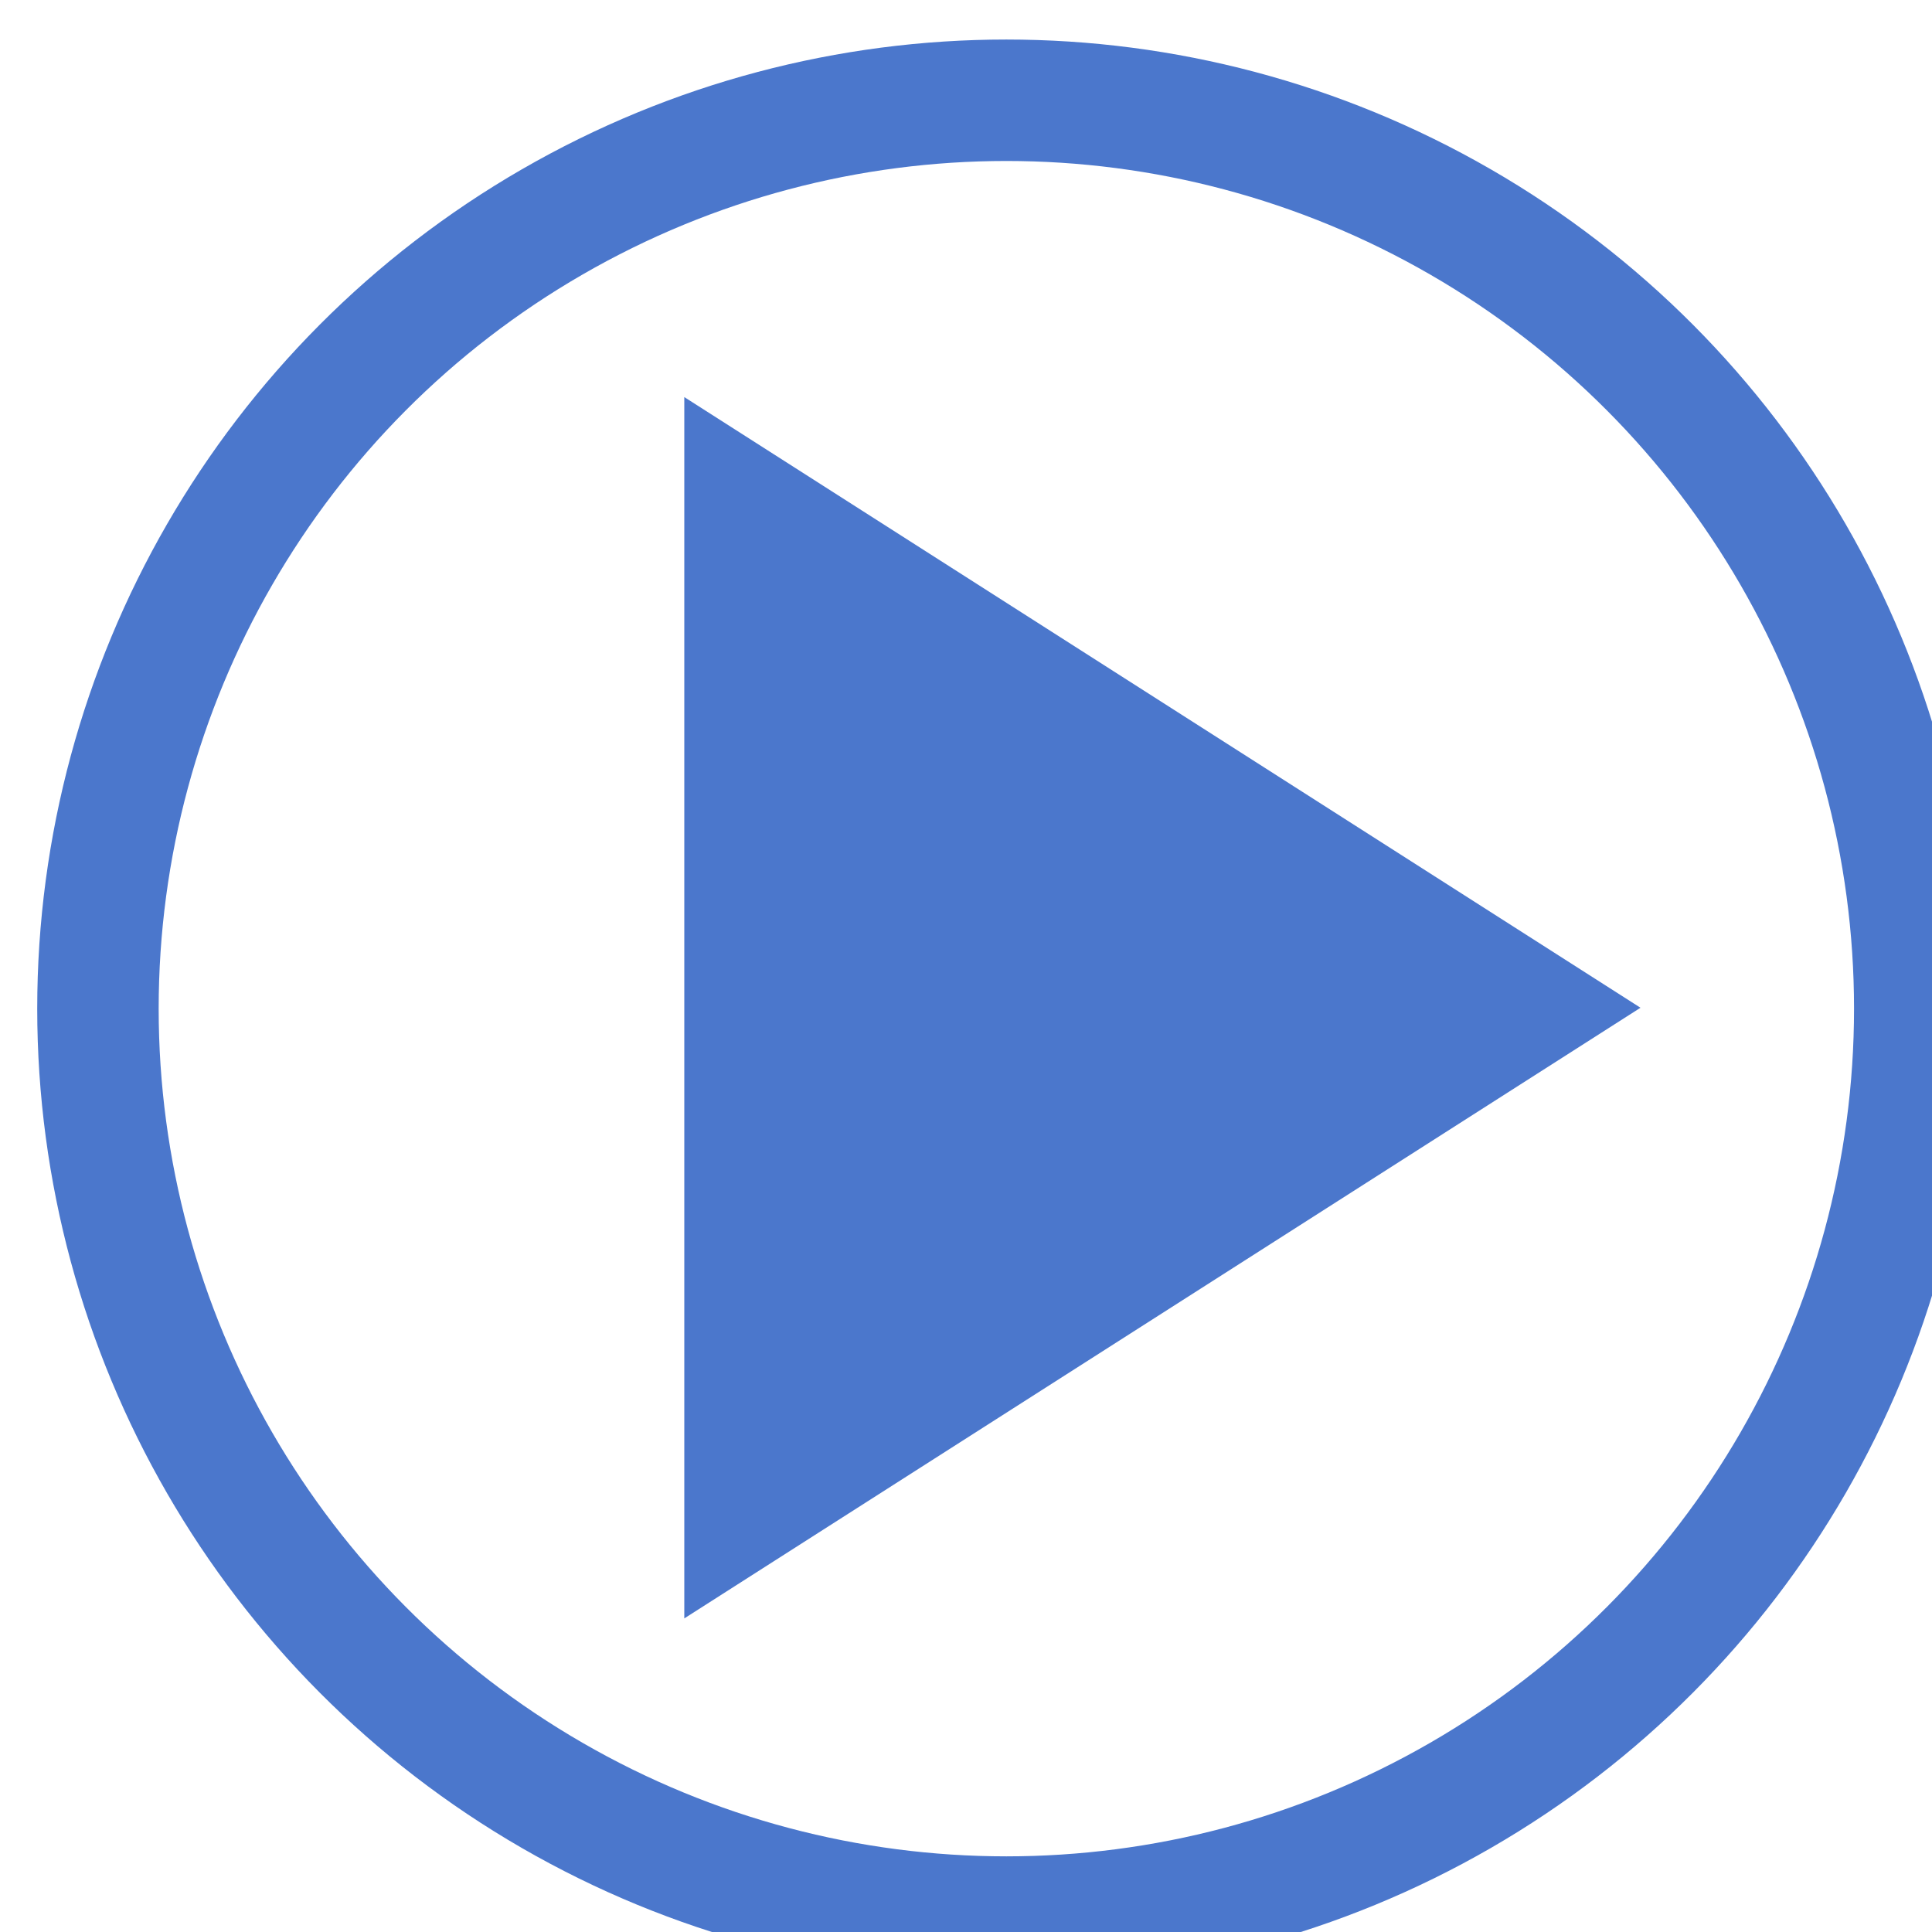
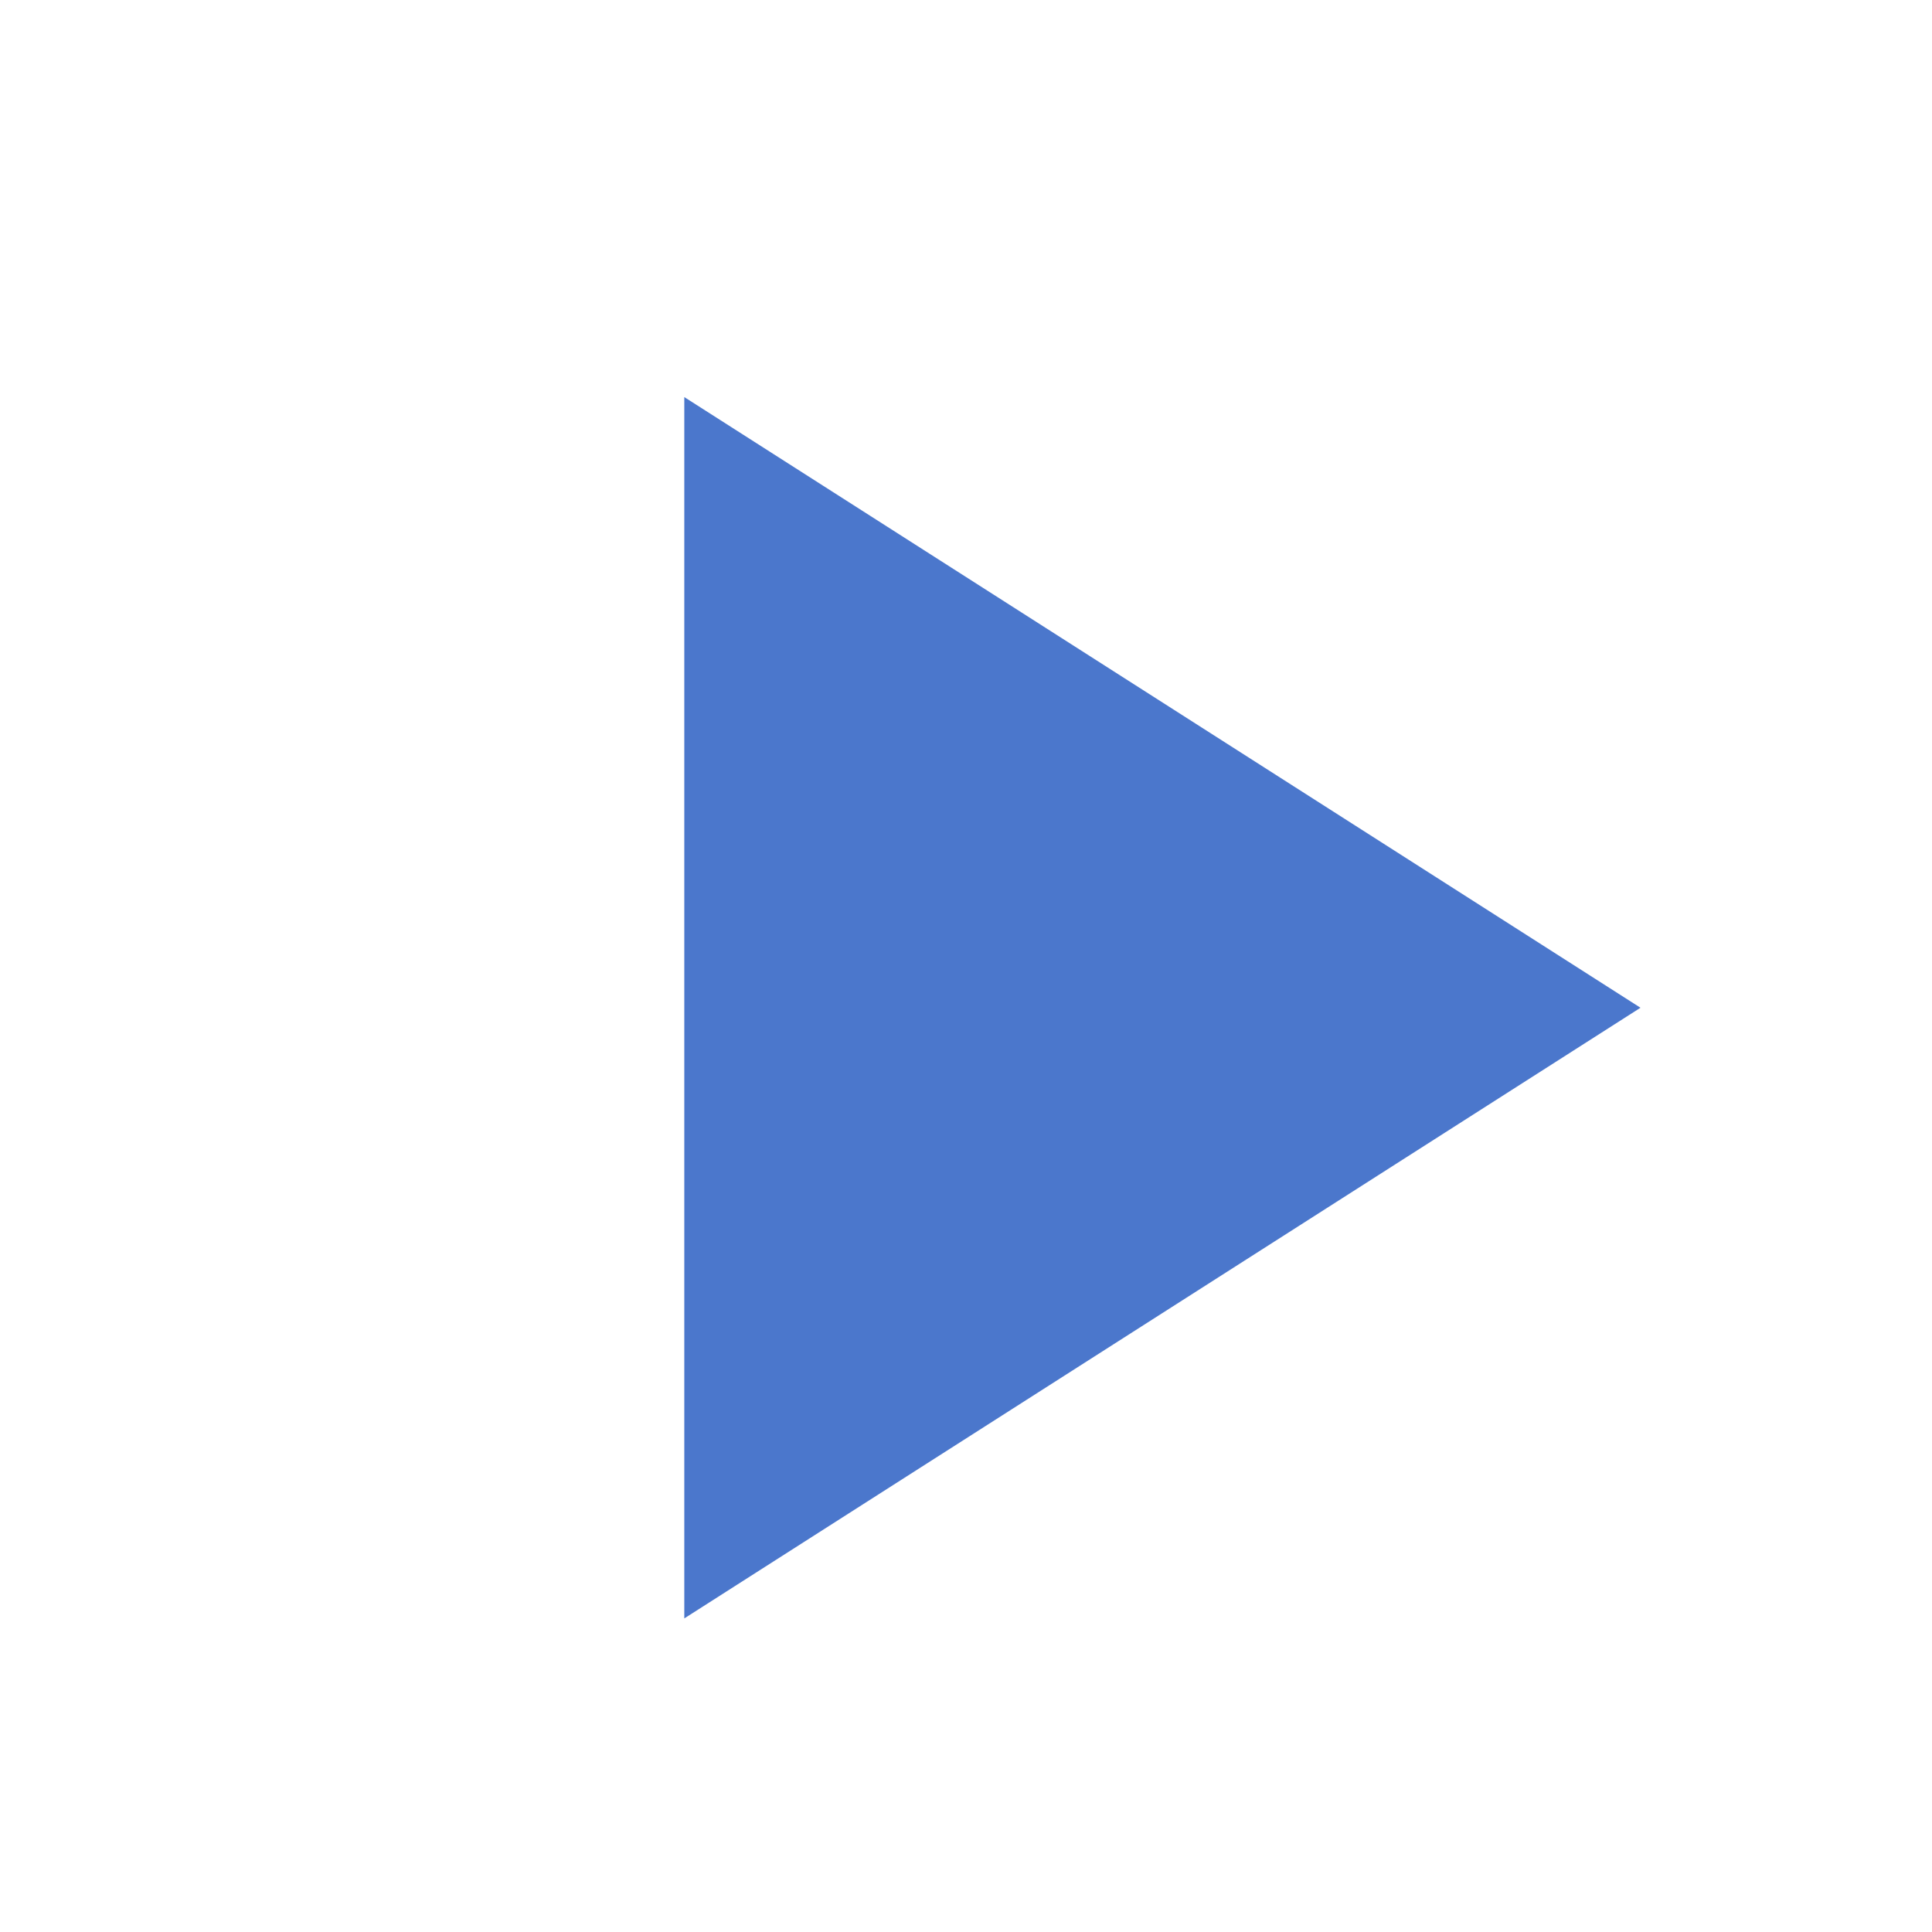
<svg xmlns="http://www.w3.org/2000/svg" width="8.731mm" height="8.731mm" viewBox="0 0 8.731 8.731" version="1.1" id="svg1">
  <defs id="defs1" />
  <g id="layer1" transform="translate(-100.777,-144.277)">
    <g id="g3" transform="matrix(0.076,0,0,0.076,48.518,88.722)" style="stroke-width:6.984;stroke-dasharray:none">
      <g id="g4">
        <g id="g5" transform="matrix(1.034,0,0,1.034,-23.344,-24.817)">
-           <circle style="fill:none;stroke:#4b77cc;stroke-width:6.984;stroke-dasharray:none;stroke-opacity:1" id="path2" cx="745.457" cy="788.957" r="52.24" />
          <path style="fill:#4b77cc;fill-opacity:1;stroke:#4b77cc;stroke-width:7.852;stroke-dasharray:none;stroke-opacity:1" id="path3" d="m 66.16,140.238 2e-6,-32.836 -2e-6,-32.836 28.436,16.418 28.436,16.418 -28.436,16.418 z" transform="matrix(0.801,0,0,0.886,677.087,693.746)" />
        </g>
      </g>
    </g>
  </g>
</svg>